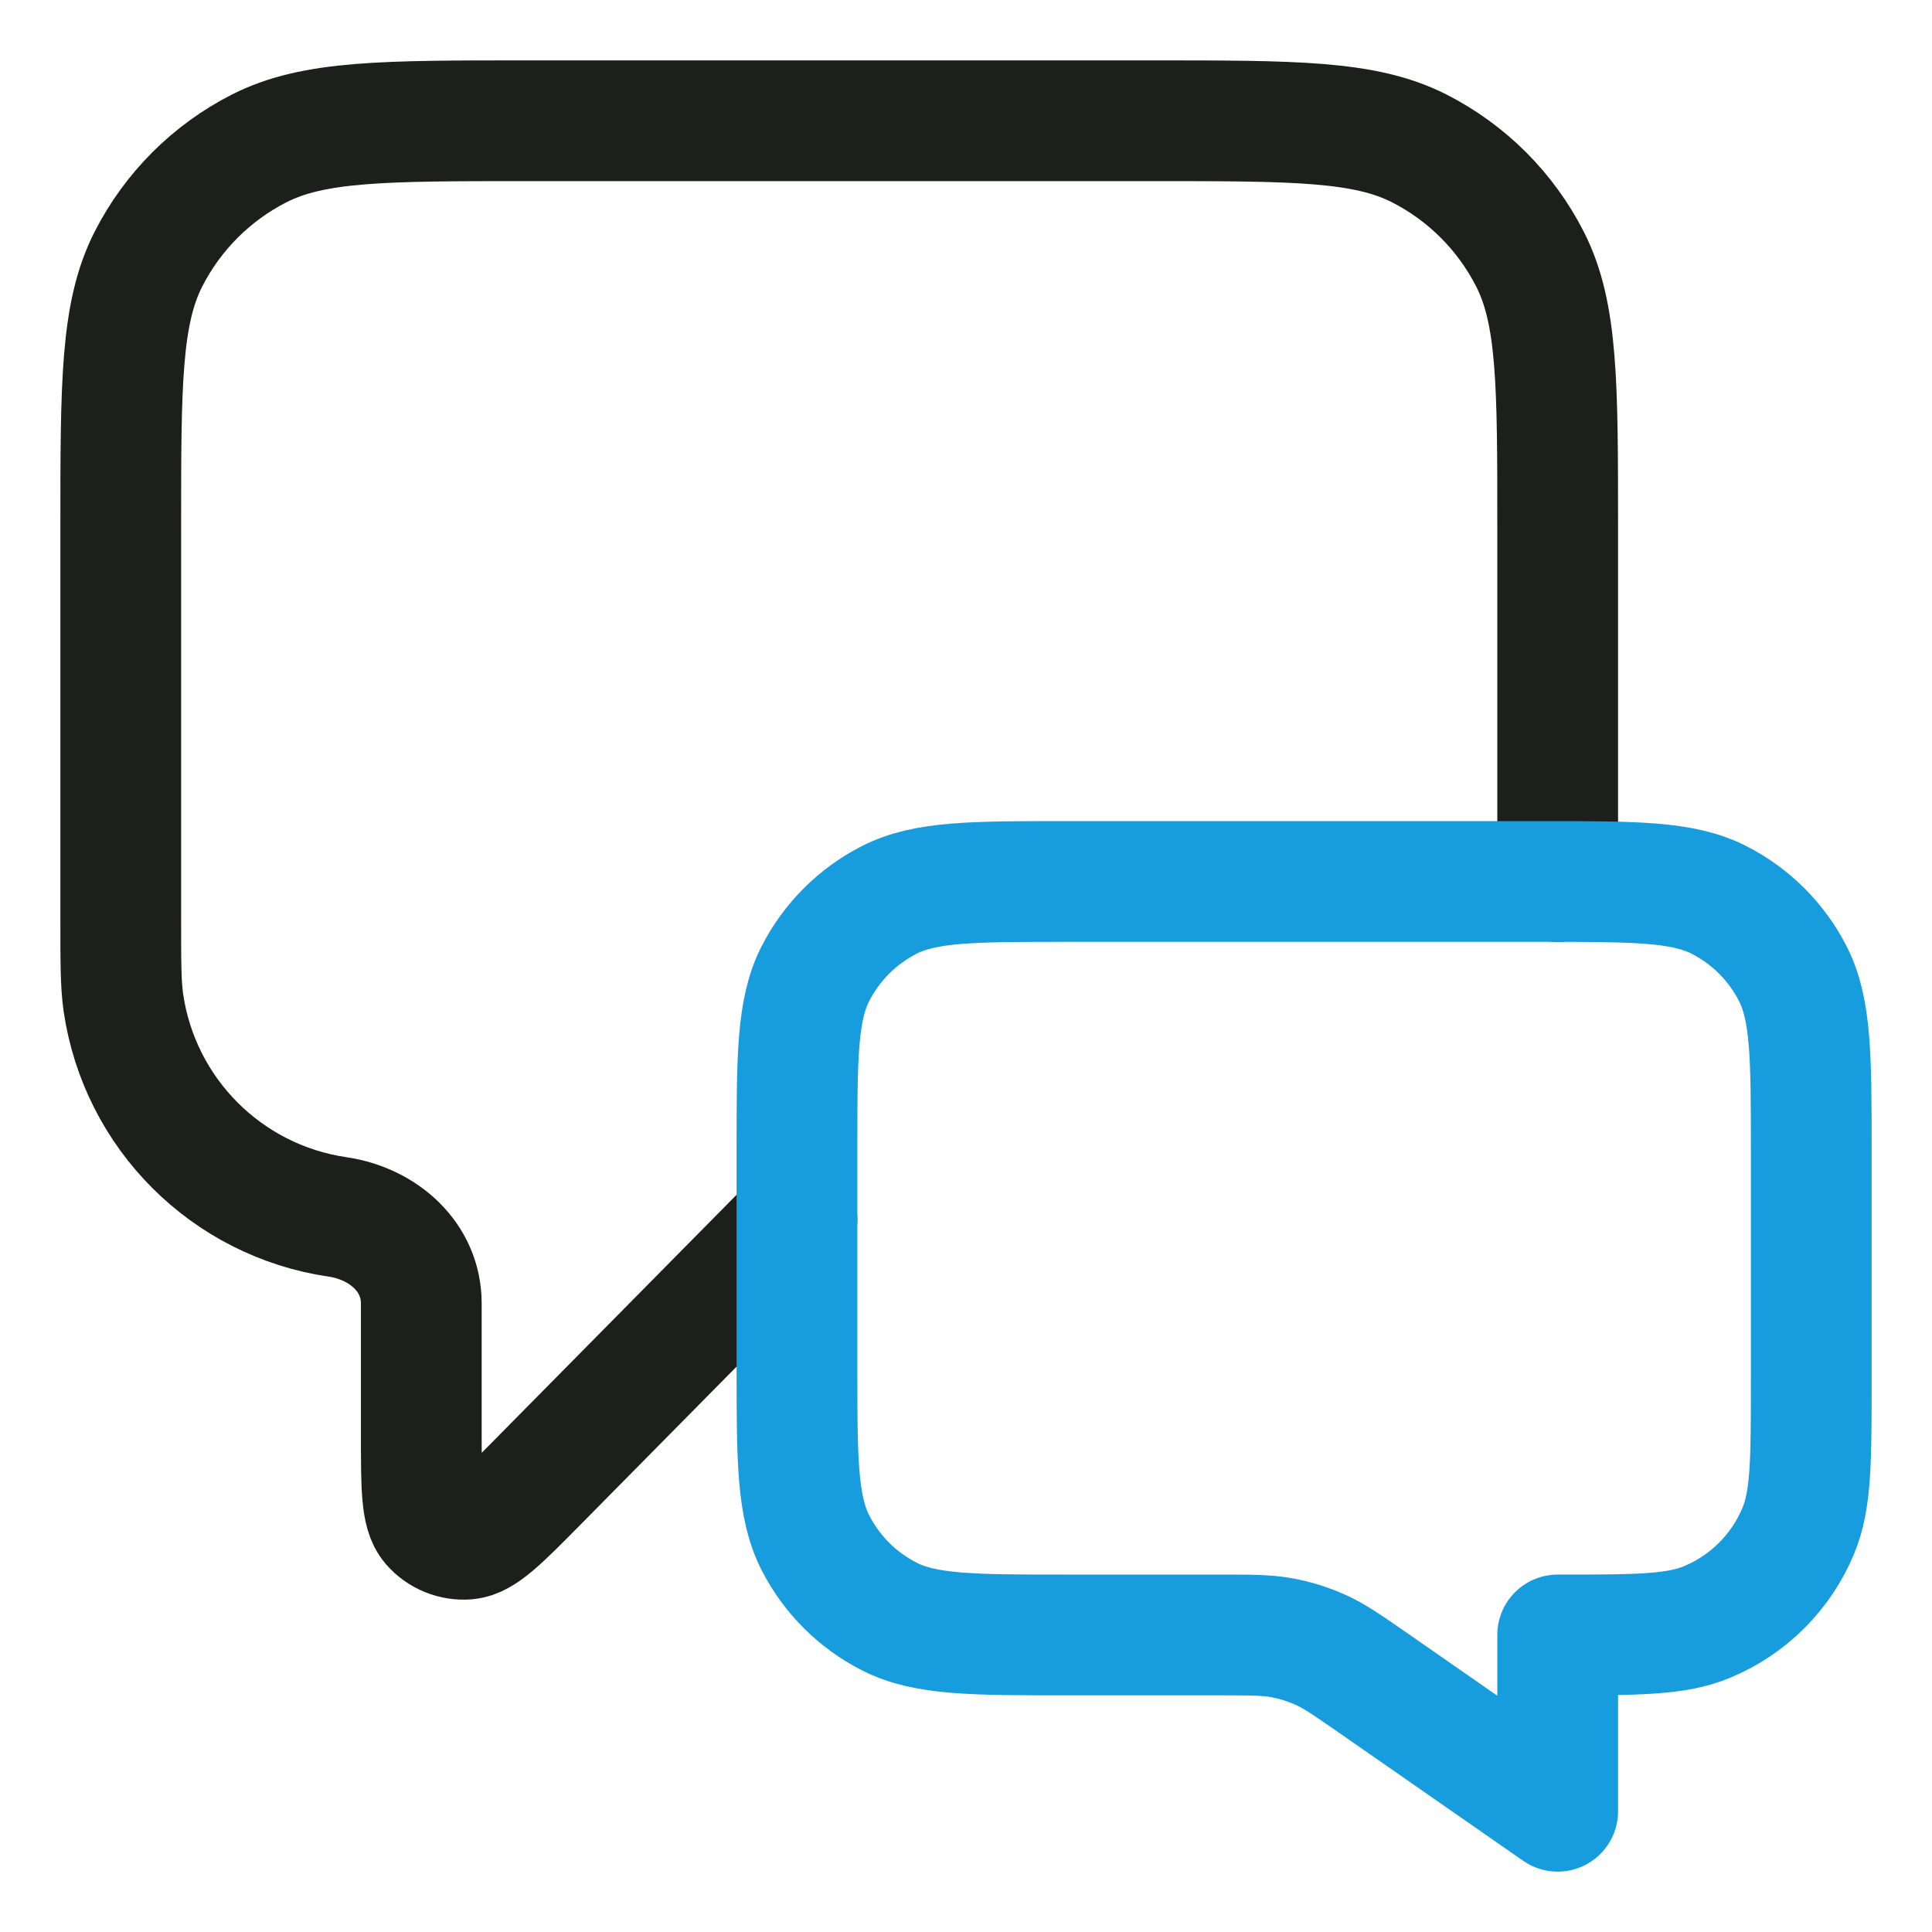
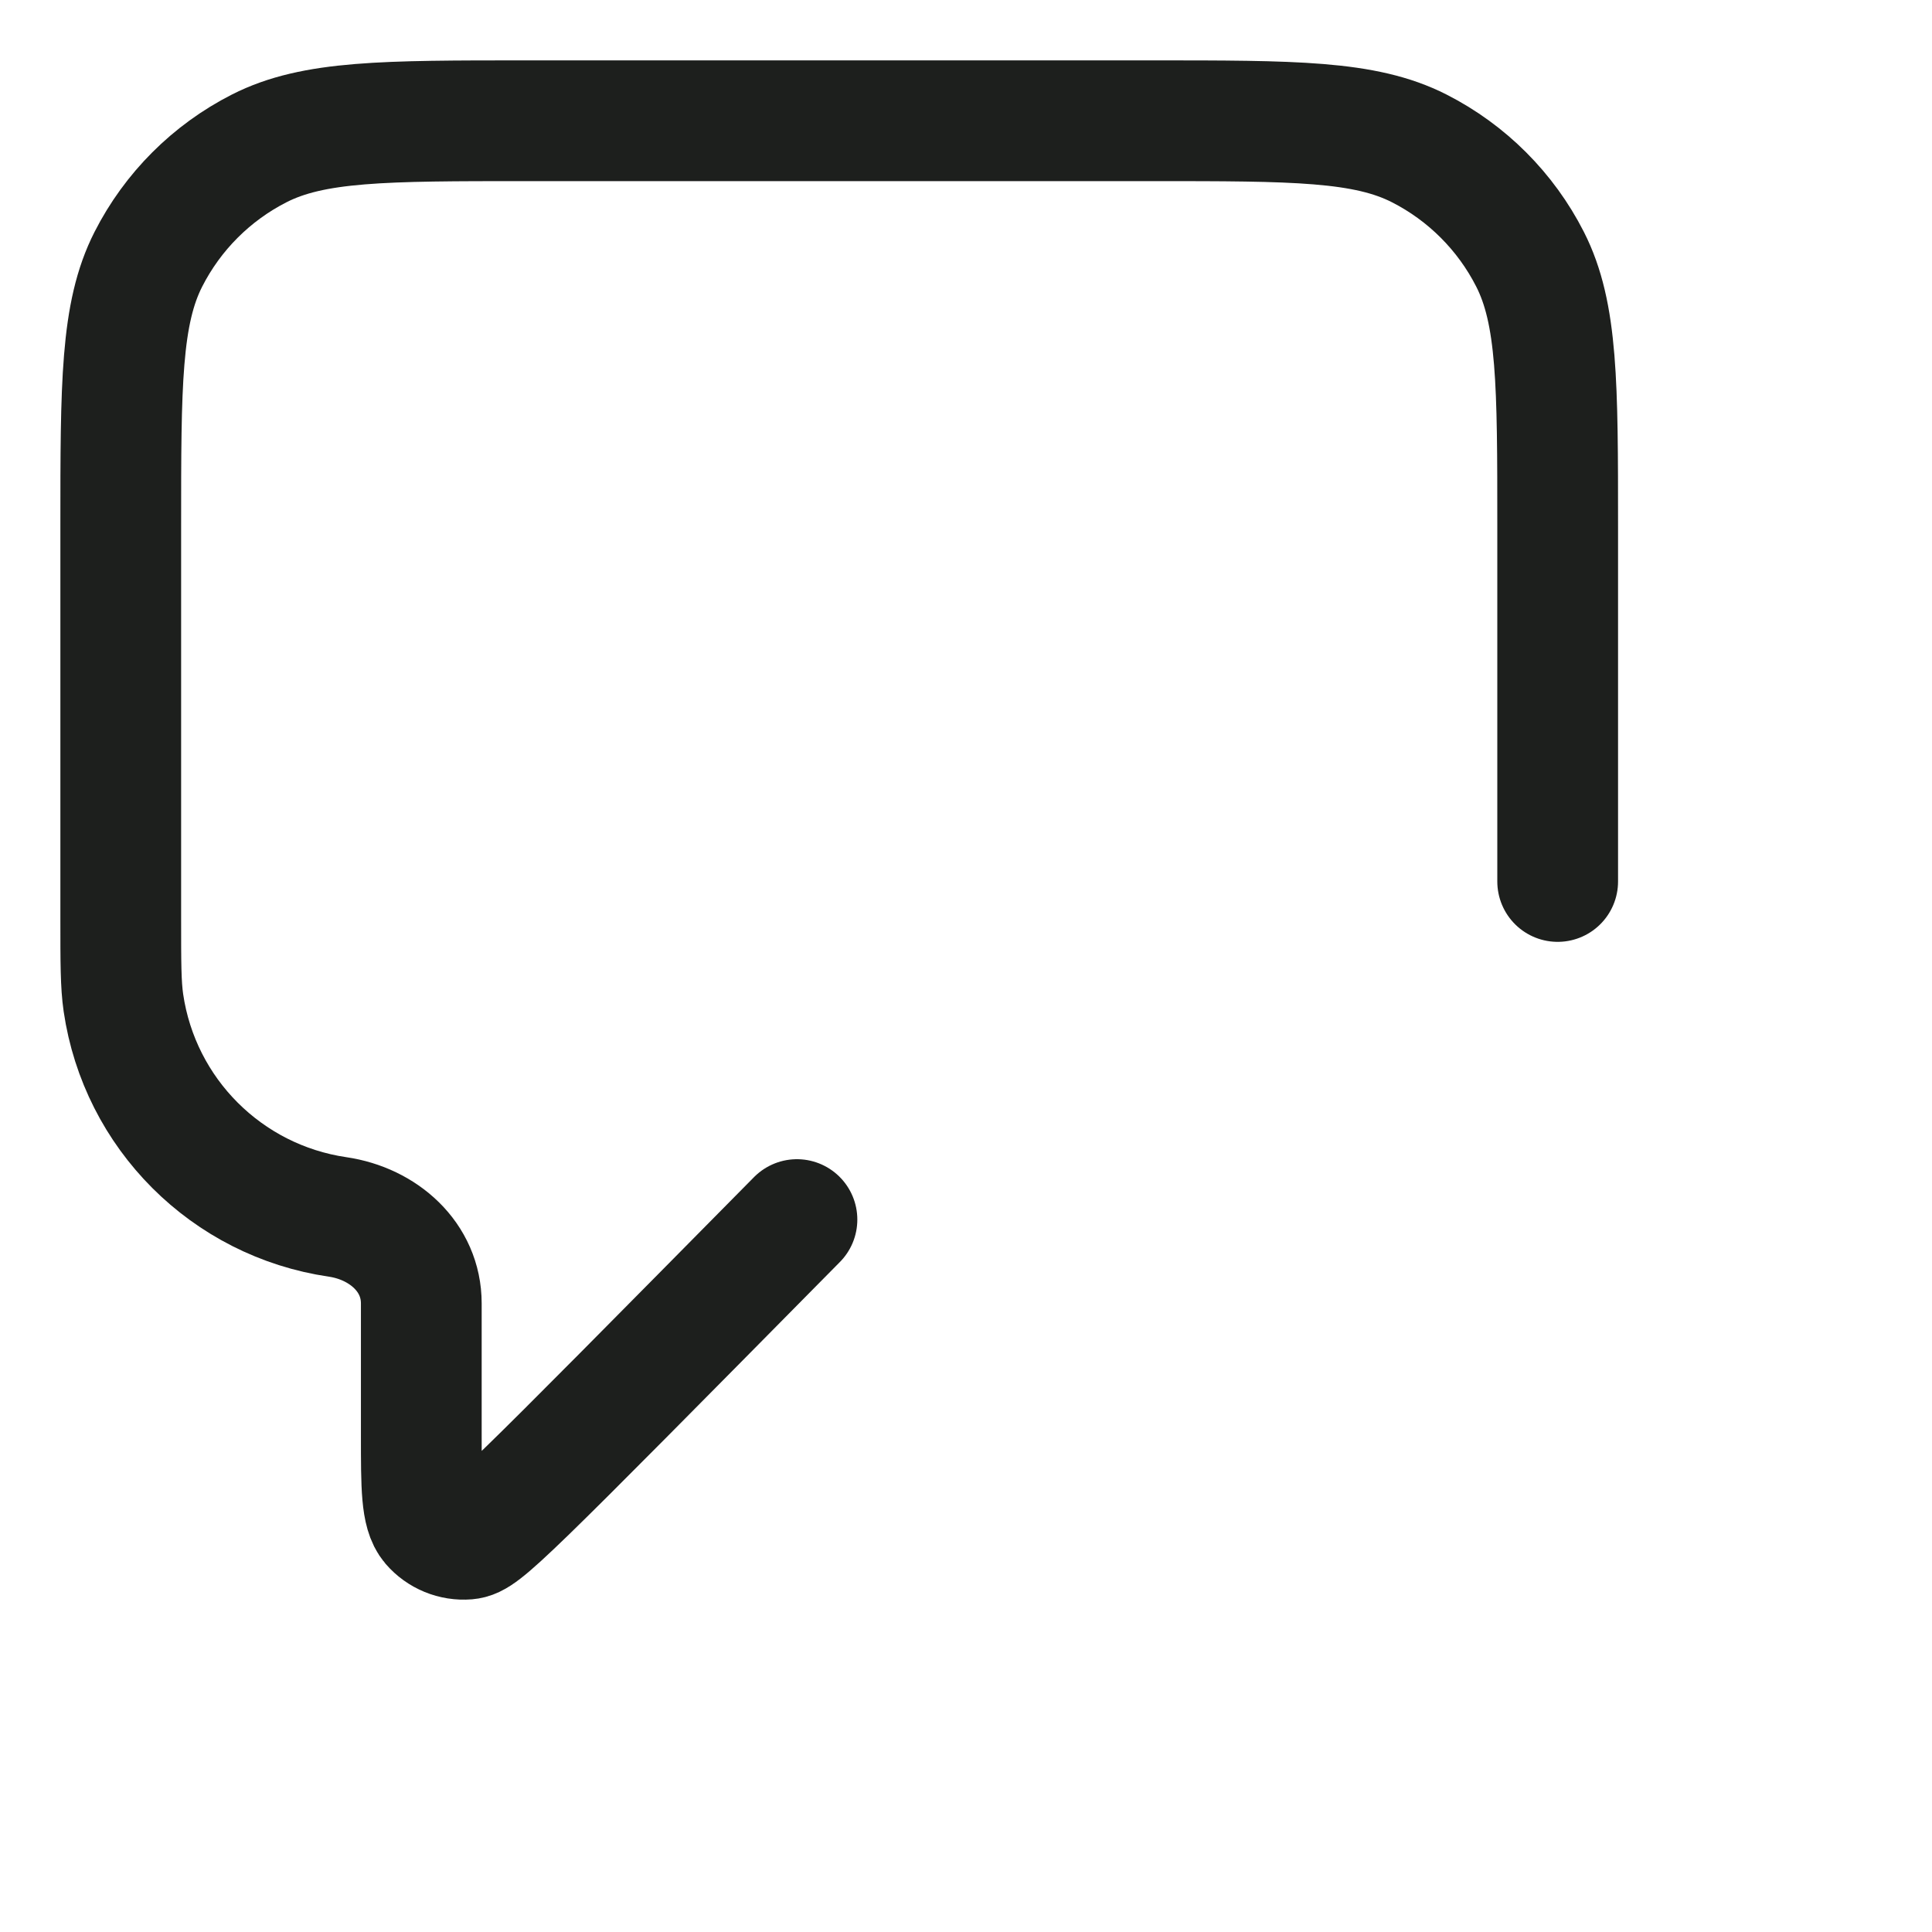
<svg xmlns="http://www.w3.org/2000/svg" width="32" height="32" viewBox="0 0 32 32" fill="none">
-   <path d="M13.2 20.2L8.895 24.559C8.294 25.167 7.994 25.471 7.736 25.493C7.512 25.511 7.293 25.421 7.146 25.251C6.978 25.054 6.978 24.627 6.978 23.772V21.588C6.978 20.822 6.35 20.267 5.591 20.156V20.156C3.755 19.887 2.313 18.445 2.044 16.609C2 16.306 2 15.945 2 15.222V8.72C2 6.368 2 5.192 2.458 4.293C2.86 3.503 3.503 2.86 4.293 2.458C5.192 2 6.368 2 8.72 2H19.08C21.432 2 22.608 2 23.507 2.458C24.297 2.86 24.94 3.503 25.342 4.293C25.8 5.192 25.8 6.368 25.8 8.72V14.6" stroke="#1D1F1D" stroke-width="2" stroke-linecap="round" stroke-linejoin="round" />
-   <path d="M30 19.08C30 17.512 30 16.727 29.695 16.128C29.427 15.602 28.998 15.173 28.471 14.905C27.872 14.6 27.088 14.6 25.52 14.6H17.68C16.112 14.6 15.328 14.6 14.729 14.905C14.202 15.173 13.774 15.602 13.505 16.128C13.2 16.727 13.2 17.512 13.2 19.08V22.6C13.2 24.168 13.2 24.952 13.505 25.551C13.774 26.078 14.202 26.506 14.729 26.774C15.328 27.08 16.112 27.08 17.68 27.08H20.196C20.718 27.08 20.978 27.08 21.23 27.126C21.453 27.167 21.671 27.235 21.878 27.329C22.111 27.435 22.325 27.584 22.753 27.881L25.8 30V27.08C27.105 27.08 27.757 27.08 28.272 26.866C28.958 26.582 29.503 26.037 29.787 25.351C30 24.837 30 24.184 30 22.88V19.08Z" stroke="#179CDE" stroke-width="2" stroke-linecap="round" stroke-linejoin="round" />
+   <path d="M13.2 20.2C8.294 25.167 7.994 25.471 7.736 25.493C7.512 25.511 7.293 25.421 7.146 25.251C6.978 25.054 6.978 24.627 6.978 23.772V21.588C6.978 20.822 6.35 20.267 5.591 20.156V20.156C3.755 19.887 2.313 18.445 2.044 16.609C2 16.306 2 15.945 2 15.222V8.72C2 6.368 2 5.192 2.458 4.293C2.86 3.503 3.503 2.86 4.293 2.458C5.192 2 6.368 2 8.72 2H19.08C21.432 2 22.608 2 23.507 2.458C24.297 2.86 24.94 3.503 25.342 4.293C25.8 5.192 25.8 6.368 25.8 8.72V14.6" stroke="#1D1F1D" stroke-width="2" stroke-linecap="round" stroke-linejoin="round" />
</svg>